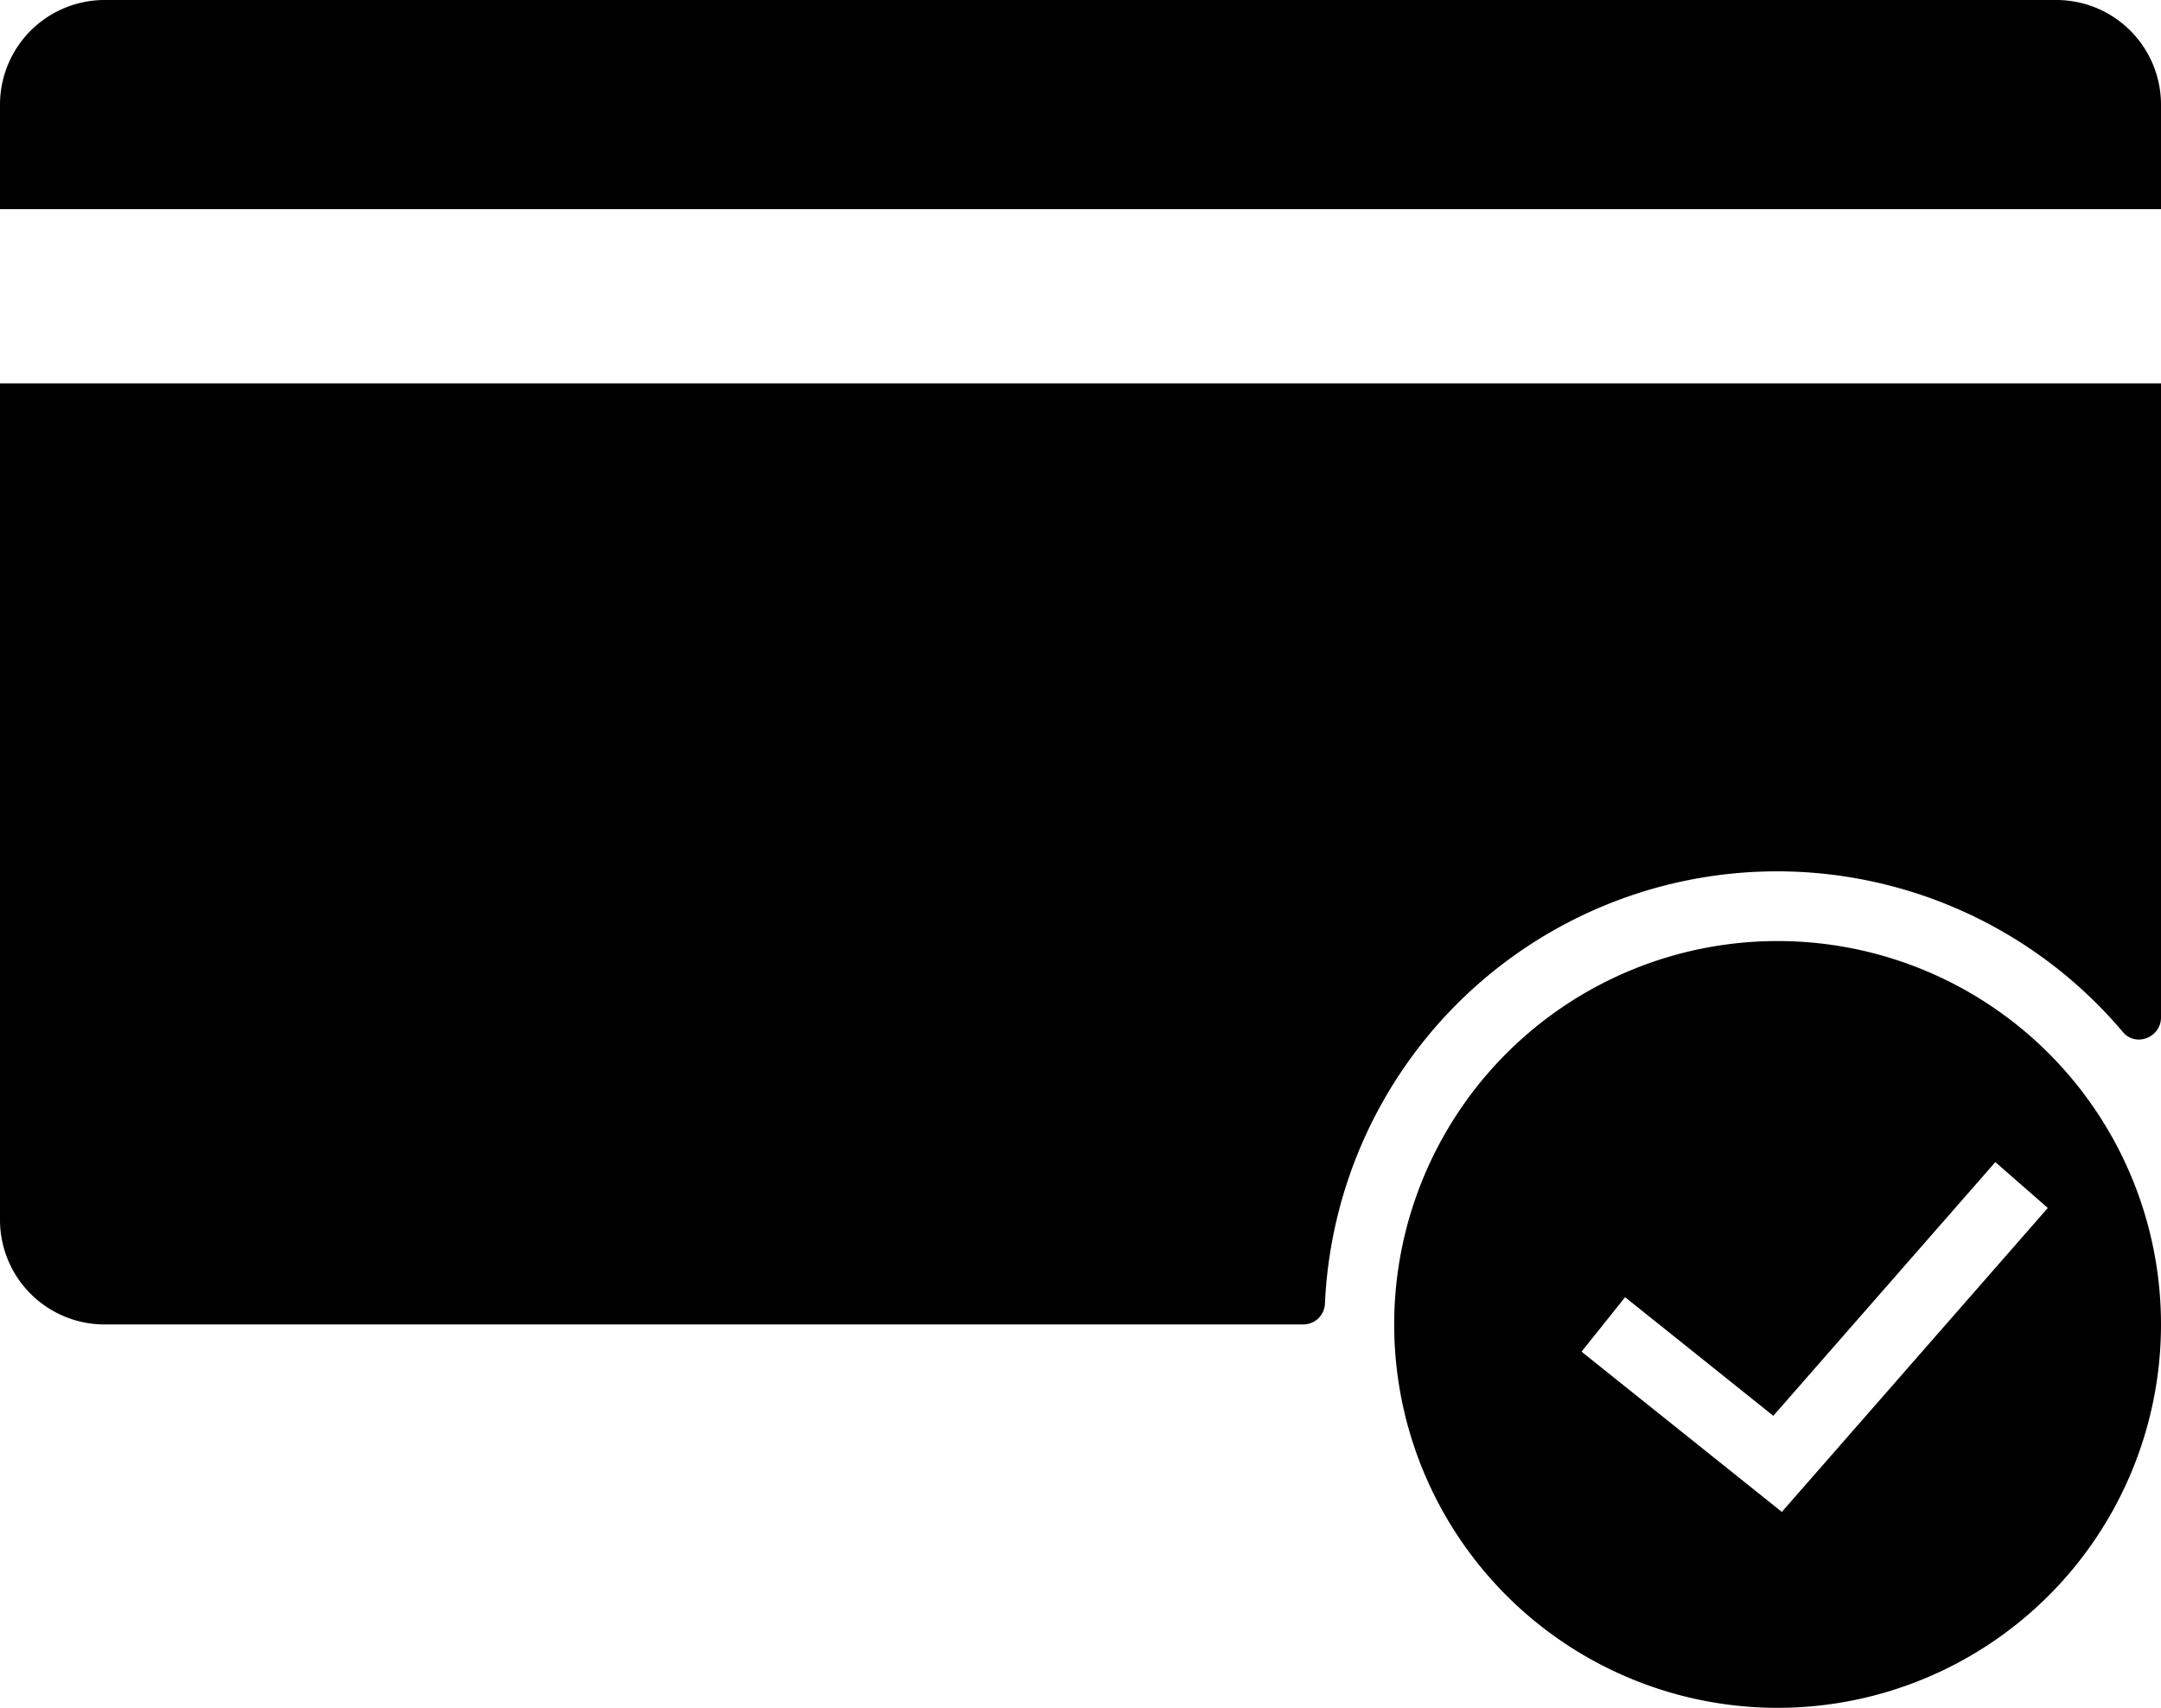
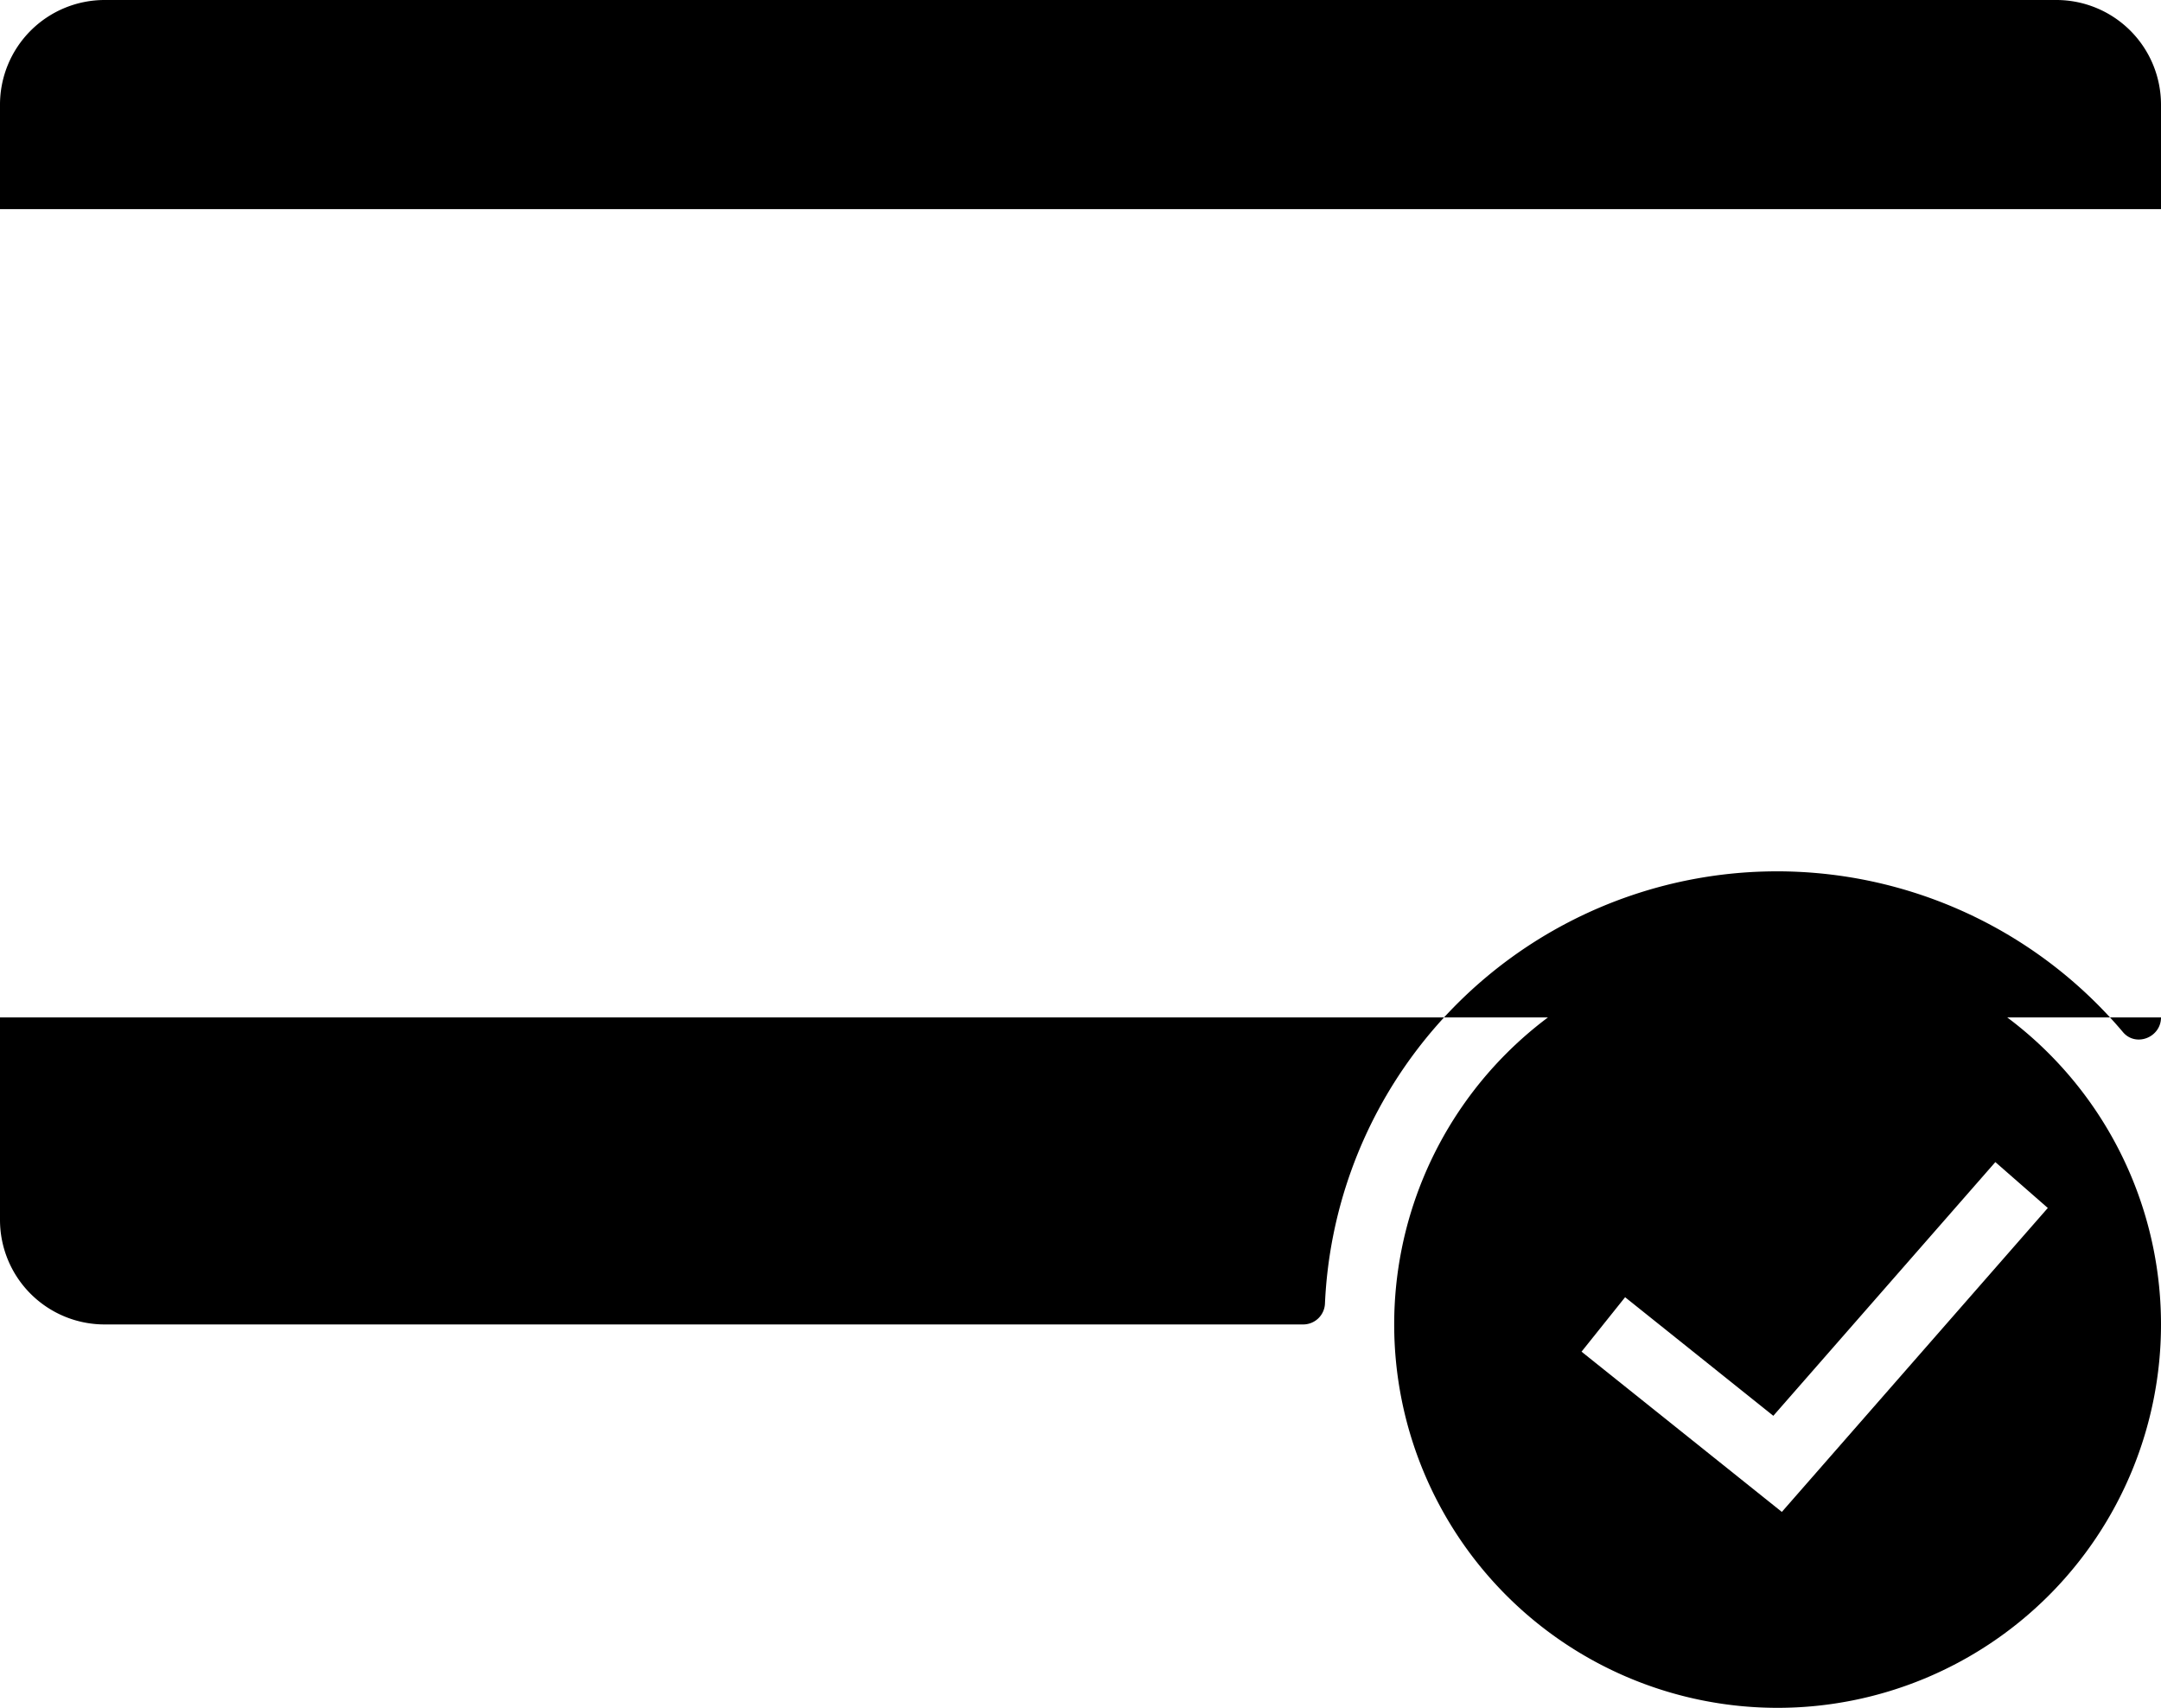
<svg xmlns="http://www.w3.org/2000/svg" data-name="Layer 5" height="392.0" preserveAspectRatio="xMidYMid meet" version="1.0" viewBox="0.0 0.0 496.0 392.0" width="496.0" zoomAndPan="magnify">
  <g id="change1_1">
-     <path d="M496,24V48H0V24A24.027,24.027,0,0,1,24,0H472A24.027,24.027,0,0,1,496,24ZM0,280a24,24,0,0,0,24,24H299.151a5,5,0,0,0,4.961-4.859,103.865,103.865,0,0,1,183.159-62.234c2.962,3.5,8.729,1.214,8.729-3.372V88H0Zm496,24a88,88,0,1,1-88-88A88,88,0,0,1,496,304Zm-25.98-26.734-12.04-10.532-50.96,58.235L373,297.75,363,310.25l45.976,36.781Z" fill="inherit" />
+     <path d="M496,24V48H0V24A24.027,24.027,0,0,1,24,0H472A24.027,24.027,0,0,1,496,24ZM0,280a24,24,0,0,0,24,24H299.151a5,5,0,0,0,4.961-4.859,103.865,103.865,0,0,1,183.159-62.234c2.962,3.5,8.729,1.214,8.729-3.372H0Zm496,24a88,88,0,1,1-88-88A88,88,0,0,1,496,304Zm-25.98-26.734-12.04-10.532-50.96,58.235L373,297.75,363,310.25l45.976,36.781Z" fill="inherit" />
  </g>
</svg>